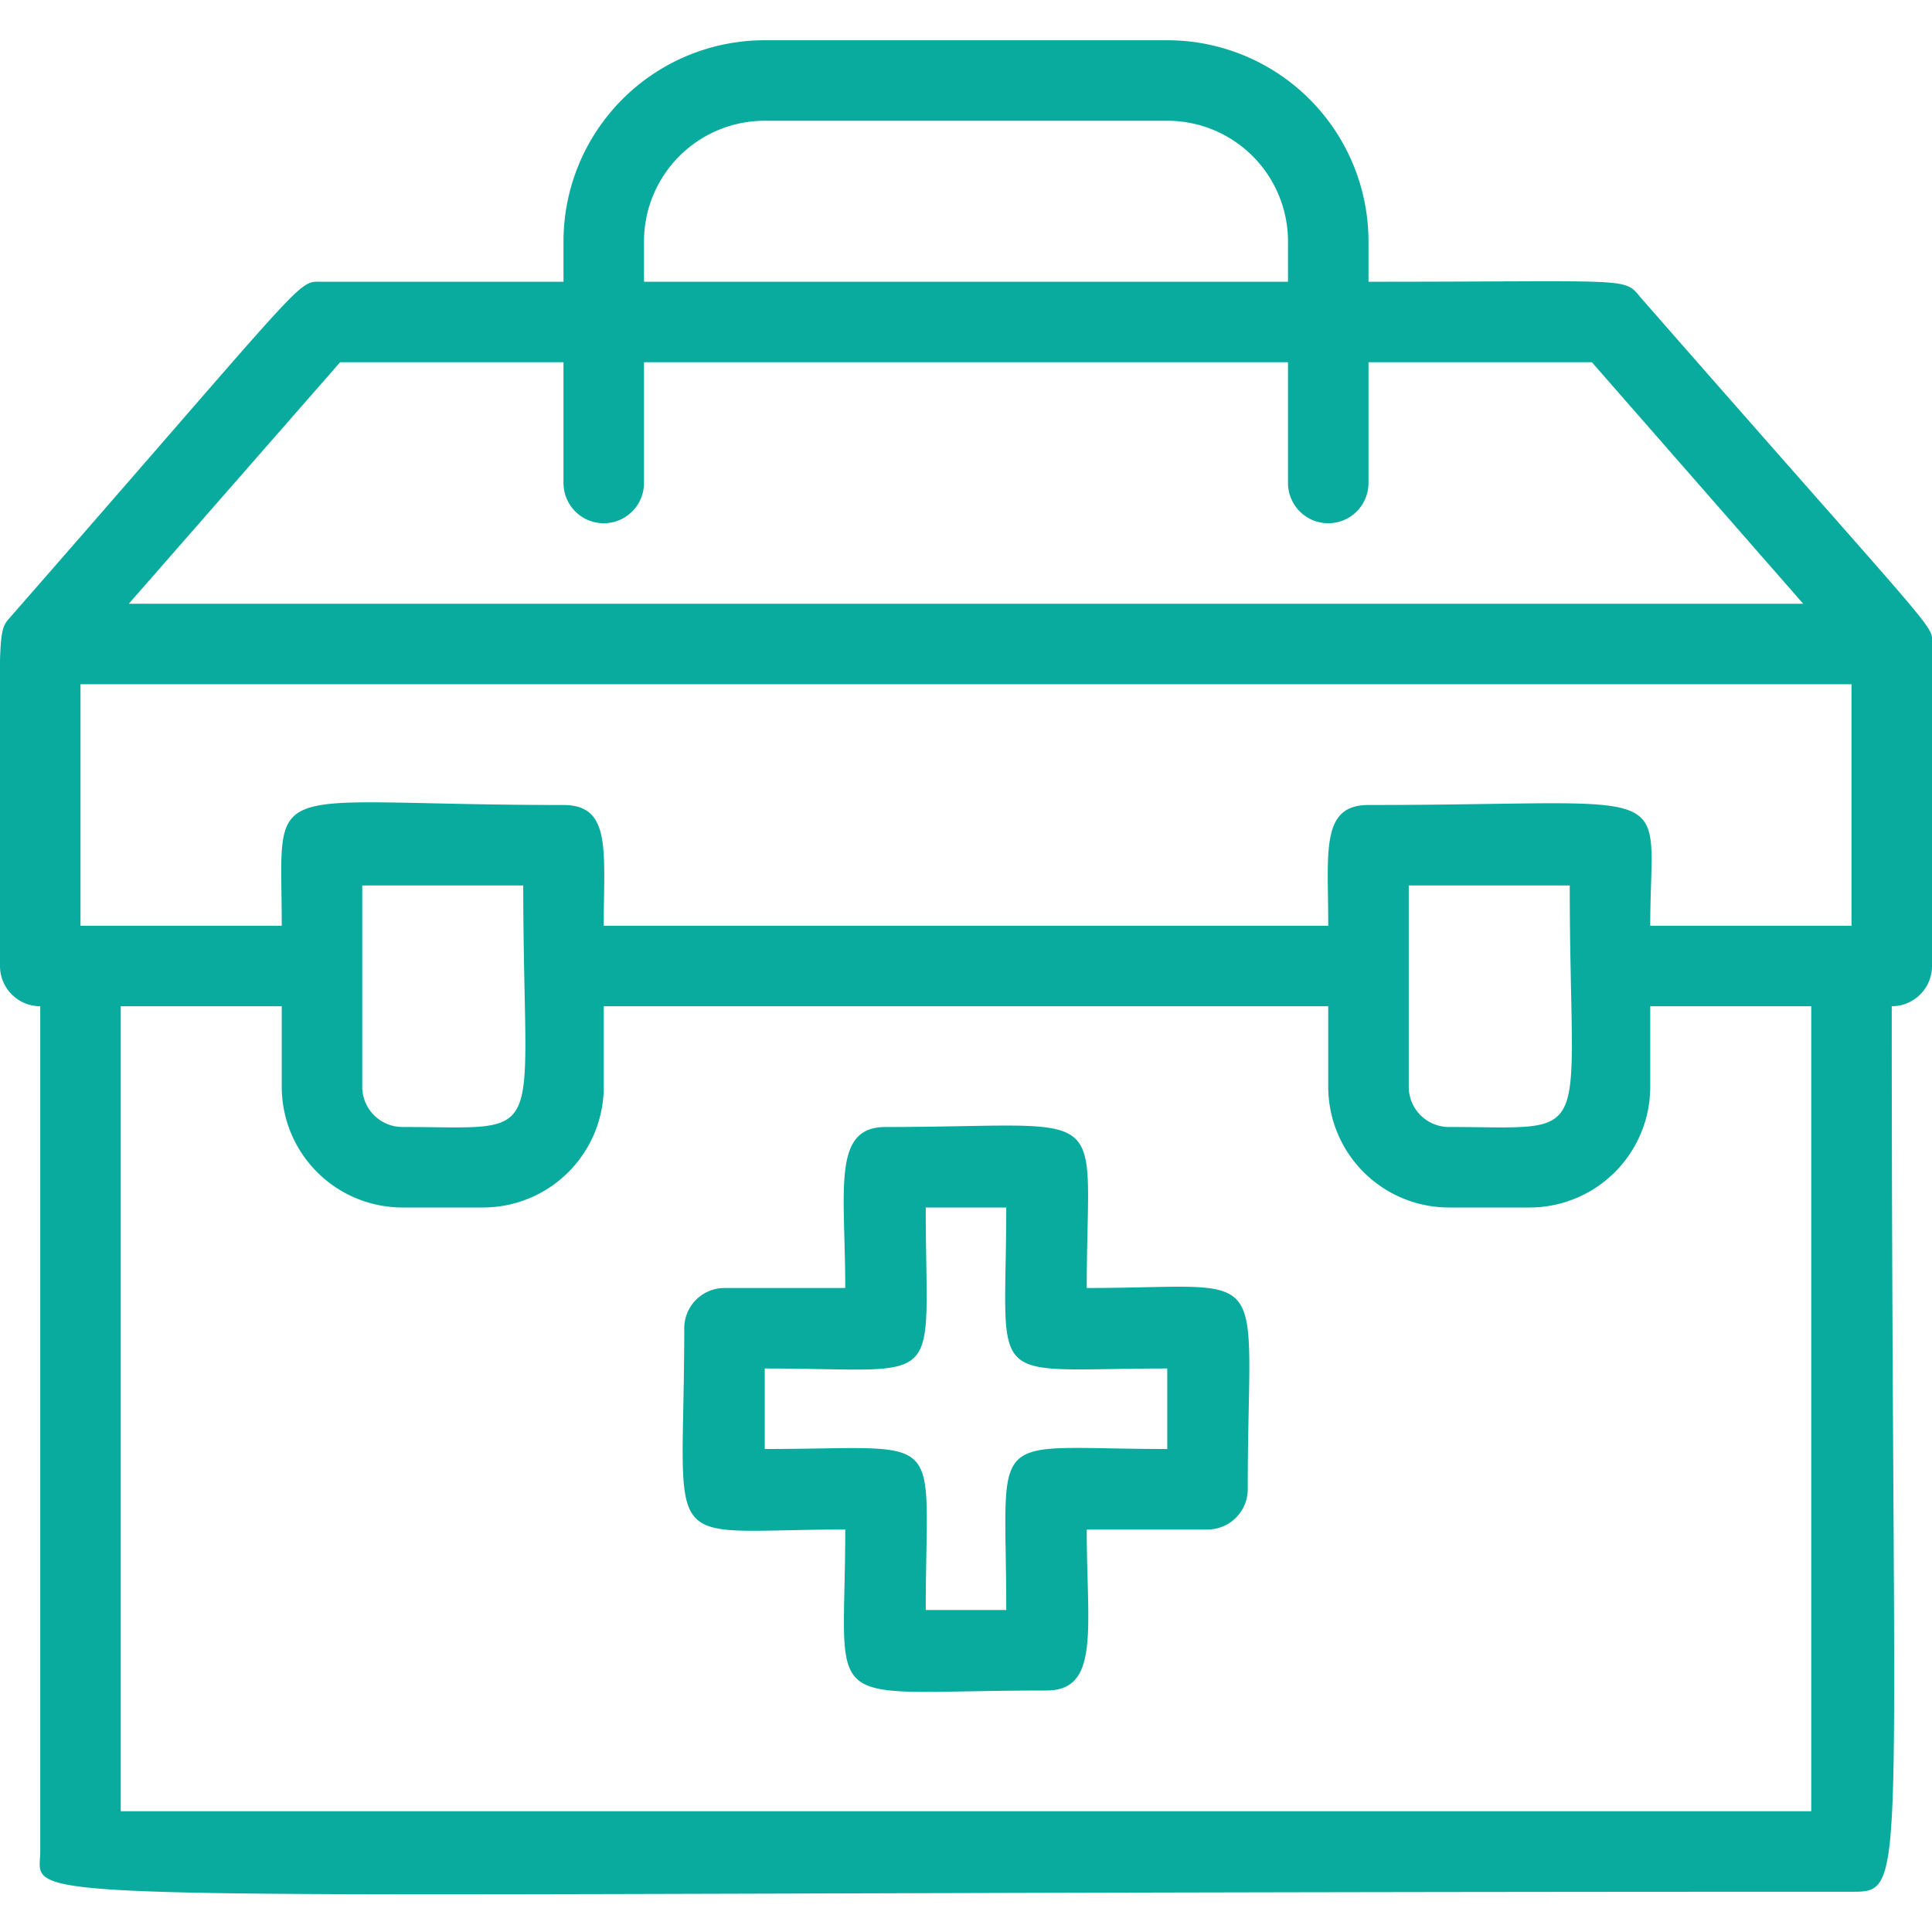
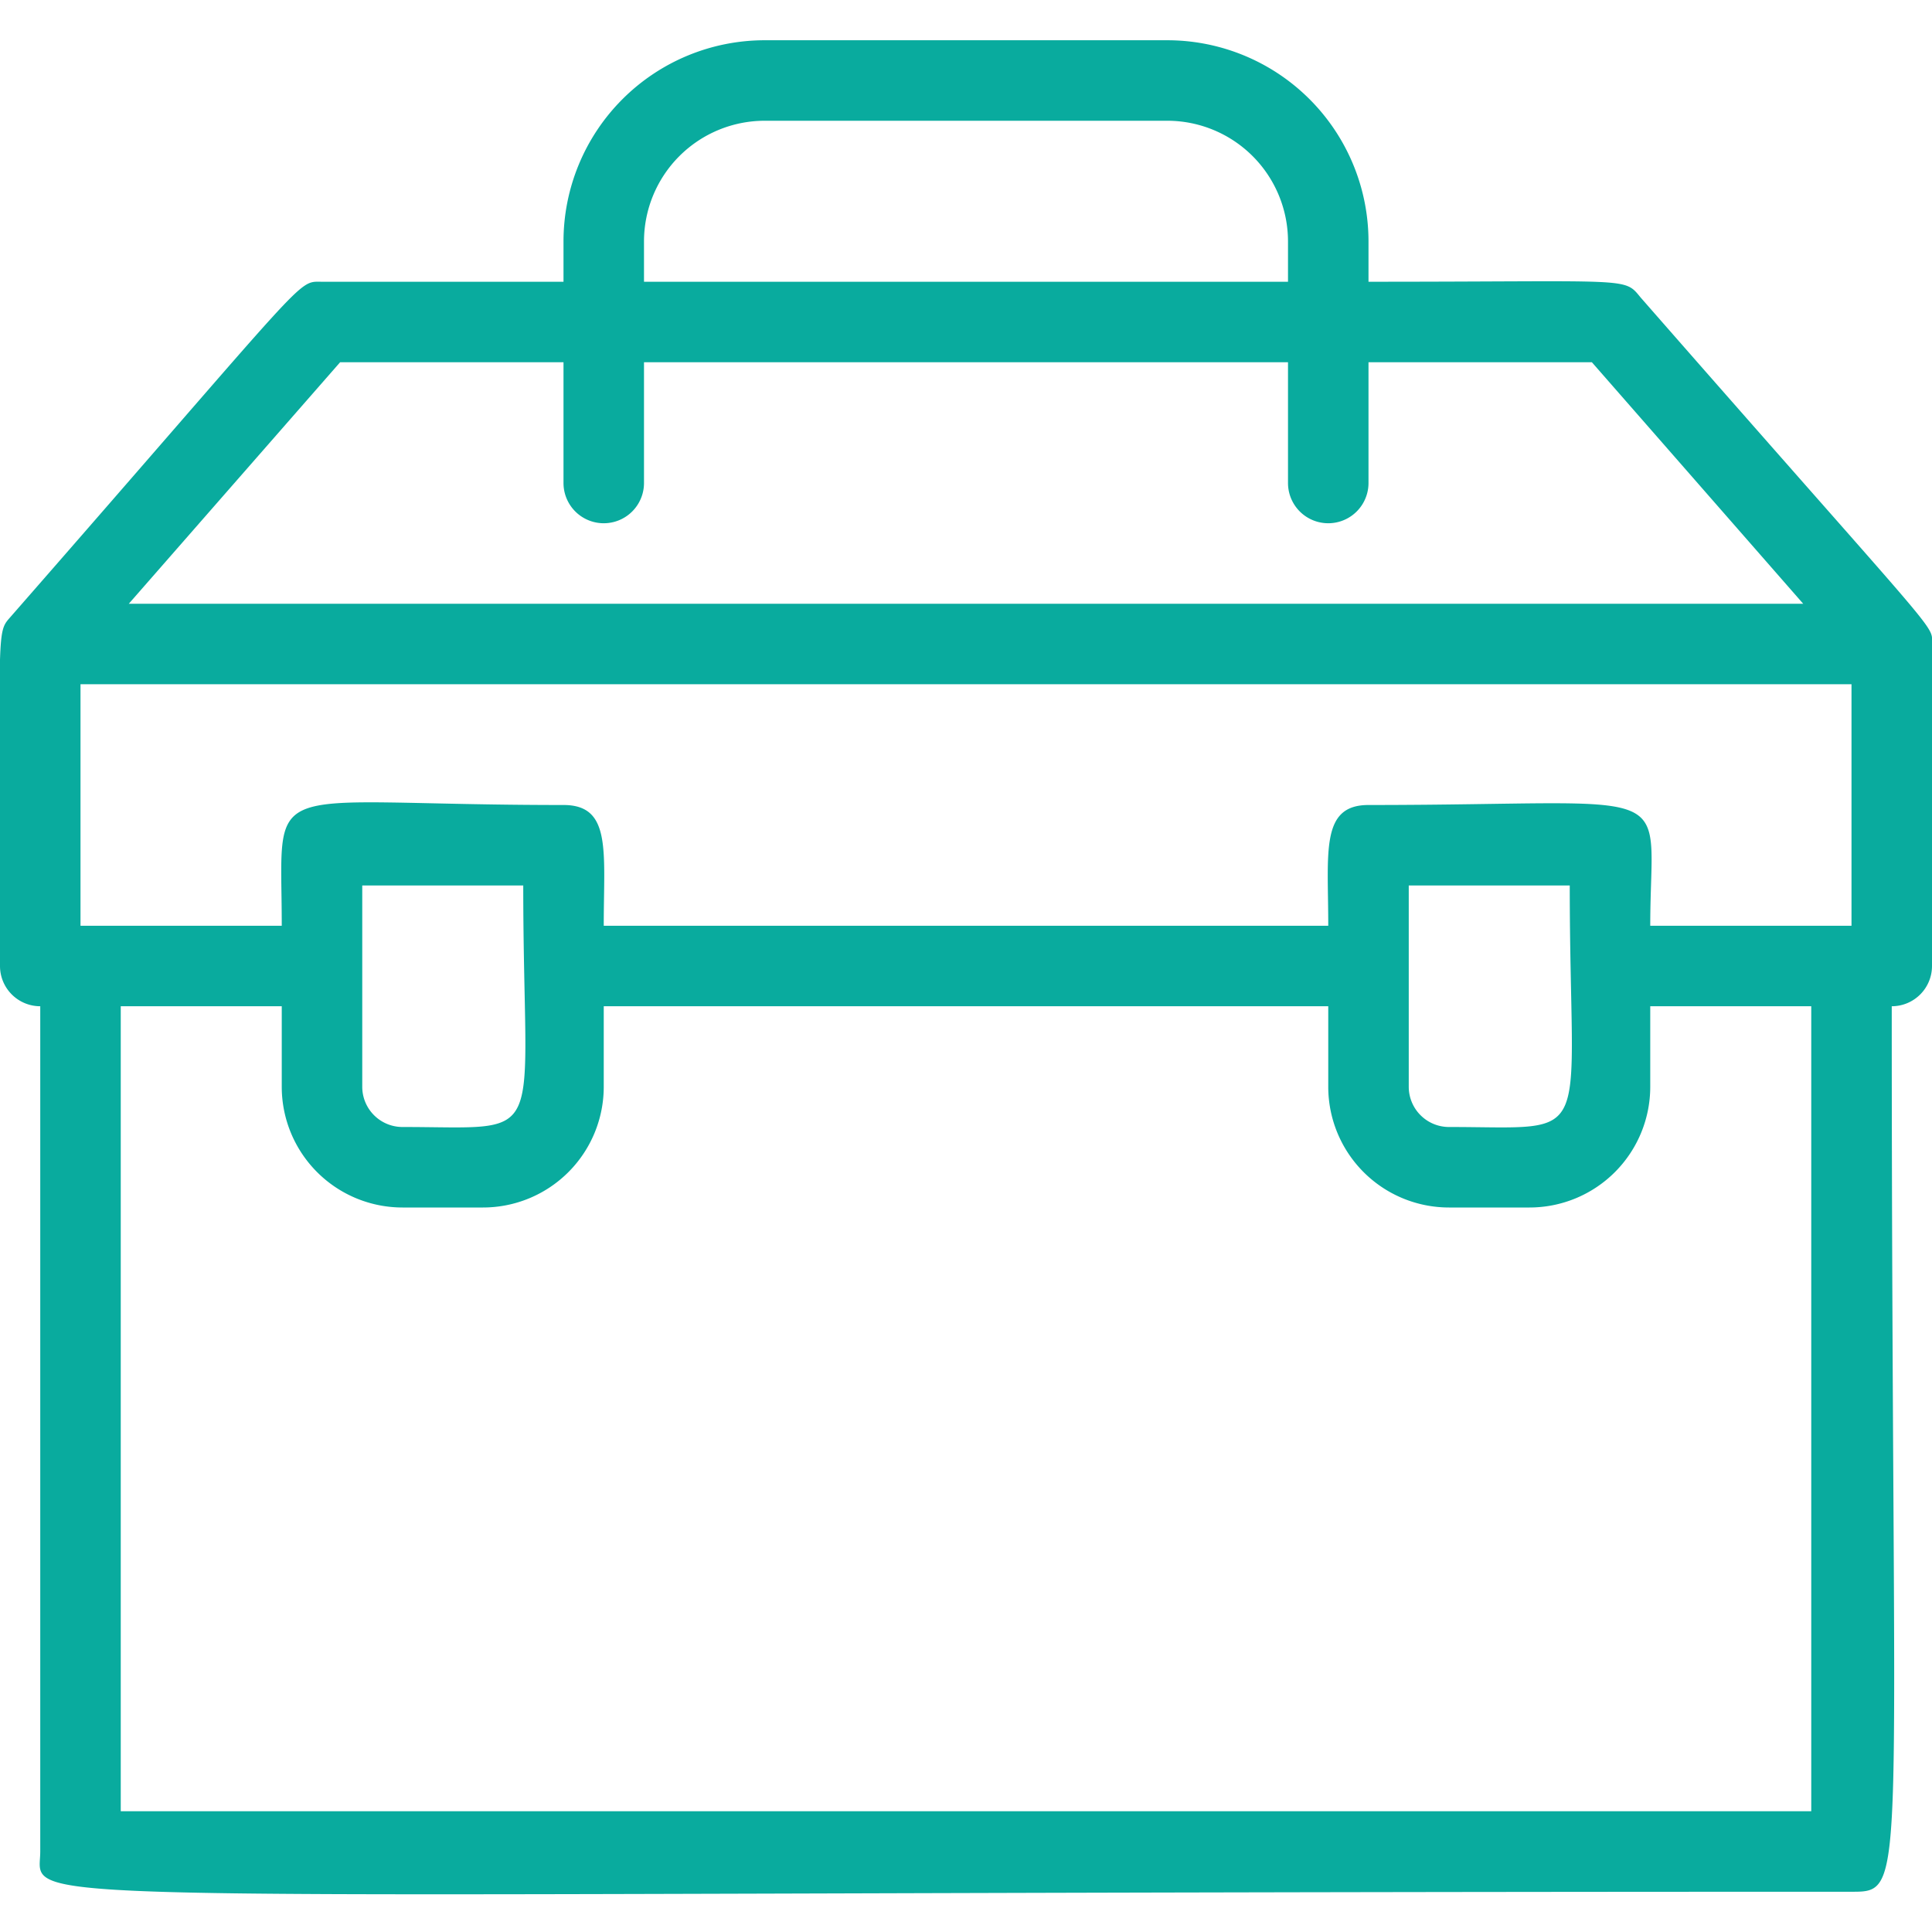
<svg xmlns="http://www.w3.org/2000/svg" viewBox="0 0 48 48">
  <title>First Aid Bag</title>
  <g fill="#09ab9e" id="First_Aid_Bag" data-name="First Aid Bag">
    <path d="M48,16c0-.51.35.06-7.24-8.61C40.34,6.88,40.57,7,34,7V6a5,5,0,0,0-5-5H19a5,5,0,0,0-5,5V7H8c-.64,0-.21-.28-7.75,8.34C-.1,15.74,0,15.59,0,24a1,1,0,0,0,1,1V46c0,1.44-2.06,1,45,1,1.43,0,1,0,1-22a1,1,0,0,0,1-1C48,15.18,48,16.26,48,16ZM46,23H41c0-3.64.93-3-7-3-1.2,0-1,1.17-1,3H15c0-1.85.2-3-1-3-7.63,0-7-.78-7,3H2V17H46ZM35,22h4c0,6.53.7,6-3,6a1,1,0,0,1-1-1ZM9,22h4c0,6.53.7,6-3,6a1,1,0,0,1-1-1ZM16,6a3,3,0,0,1,3-3H29a3,3,0,0,1,3,3V7H16ZM8.45,9H14v3a1,1,0,0,0,2,0V9H32v3a1,1,0,0,0,2,0V9h5.55l5.25,6H3.2ZM45,45H3V25H7v2a3,3,0,0,0,3,3h2a3,3,0,0,0,3-3V25H33v2a3,3,0,0,0,3,3h2a3,3,0,0,0,3-3V25h4Z" />
-     <path d="M27,32c0-4.69.76-4-5-4-1.34,0-1,1.56-1,4H18a1,1,0,0,0-1,1c0,5.75-.72,5,4,5,0,4.68-.76,4,5,4,1.34,0,1-1.56,1-4h3a1,1,0,0,0,1-1C31,31.25,31.72,32,27,32Zm2,4c-4.57,0-4-.61-4,4H23c0-4.57.61-4-4-4V34c4.57,0,4,.61,4-4h2c0,4.57-.61,4,4,4Z" />
  </g>
</svg>